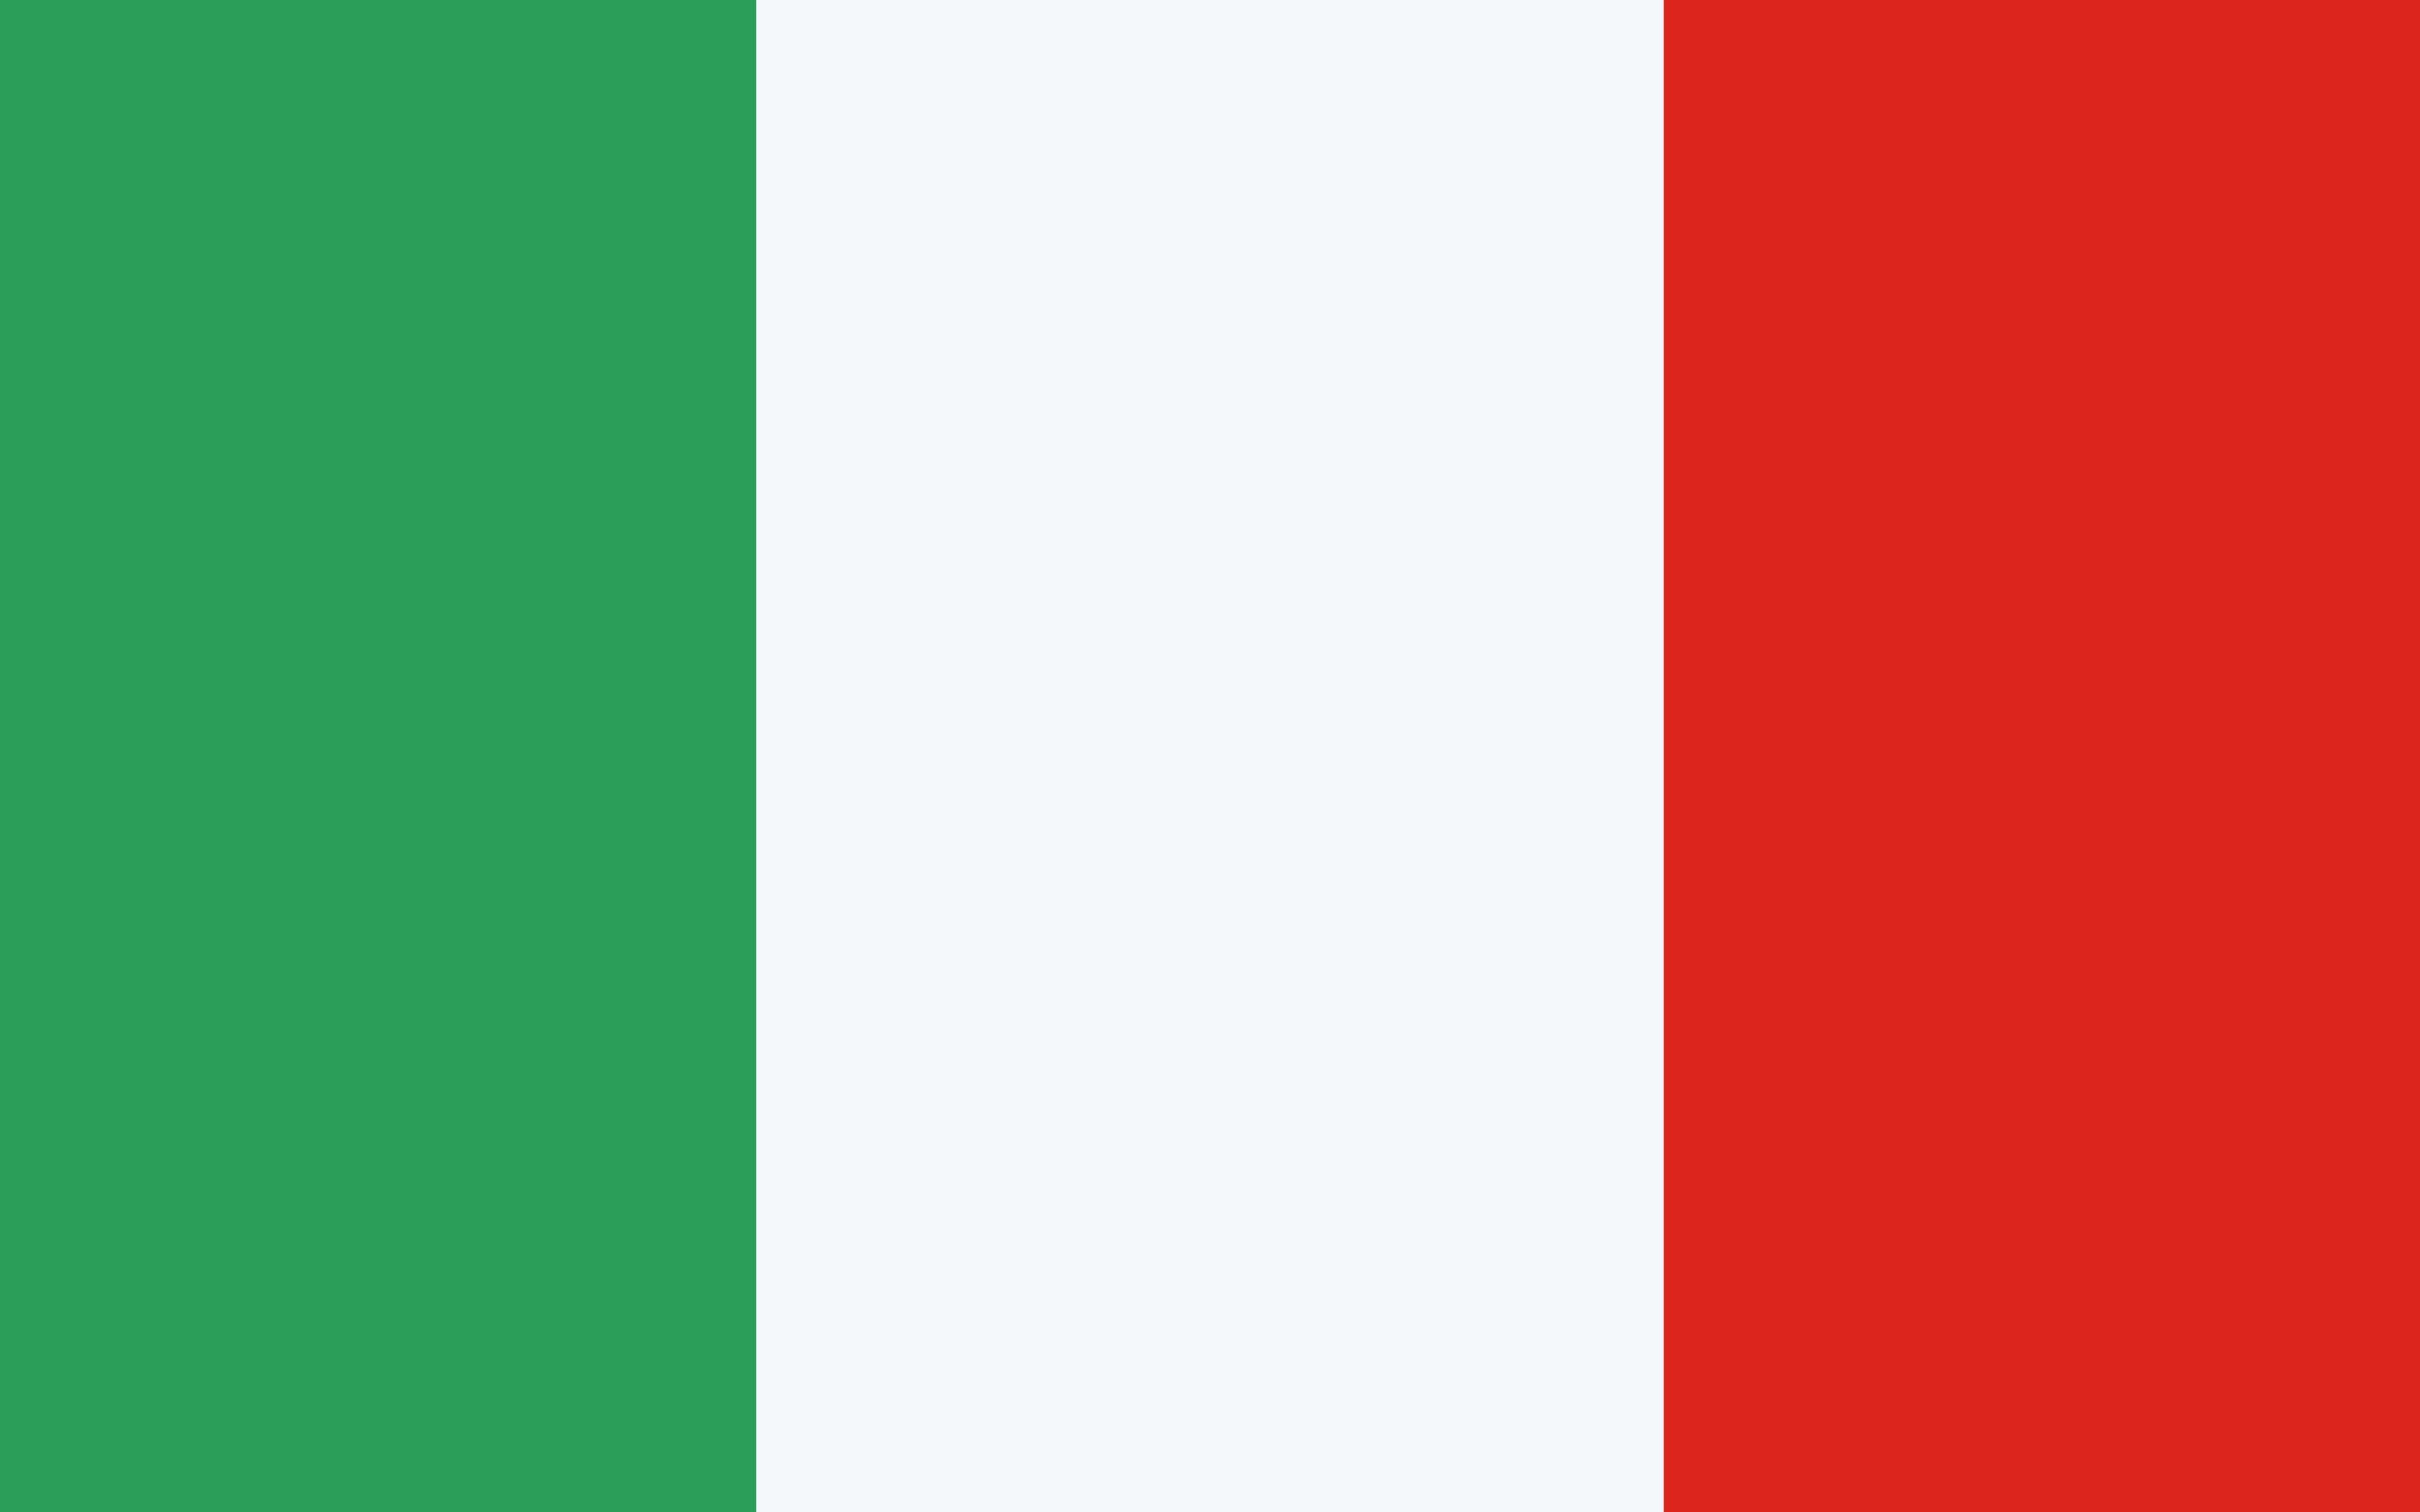
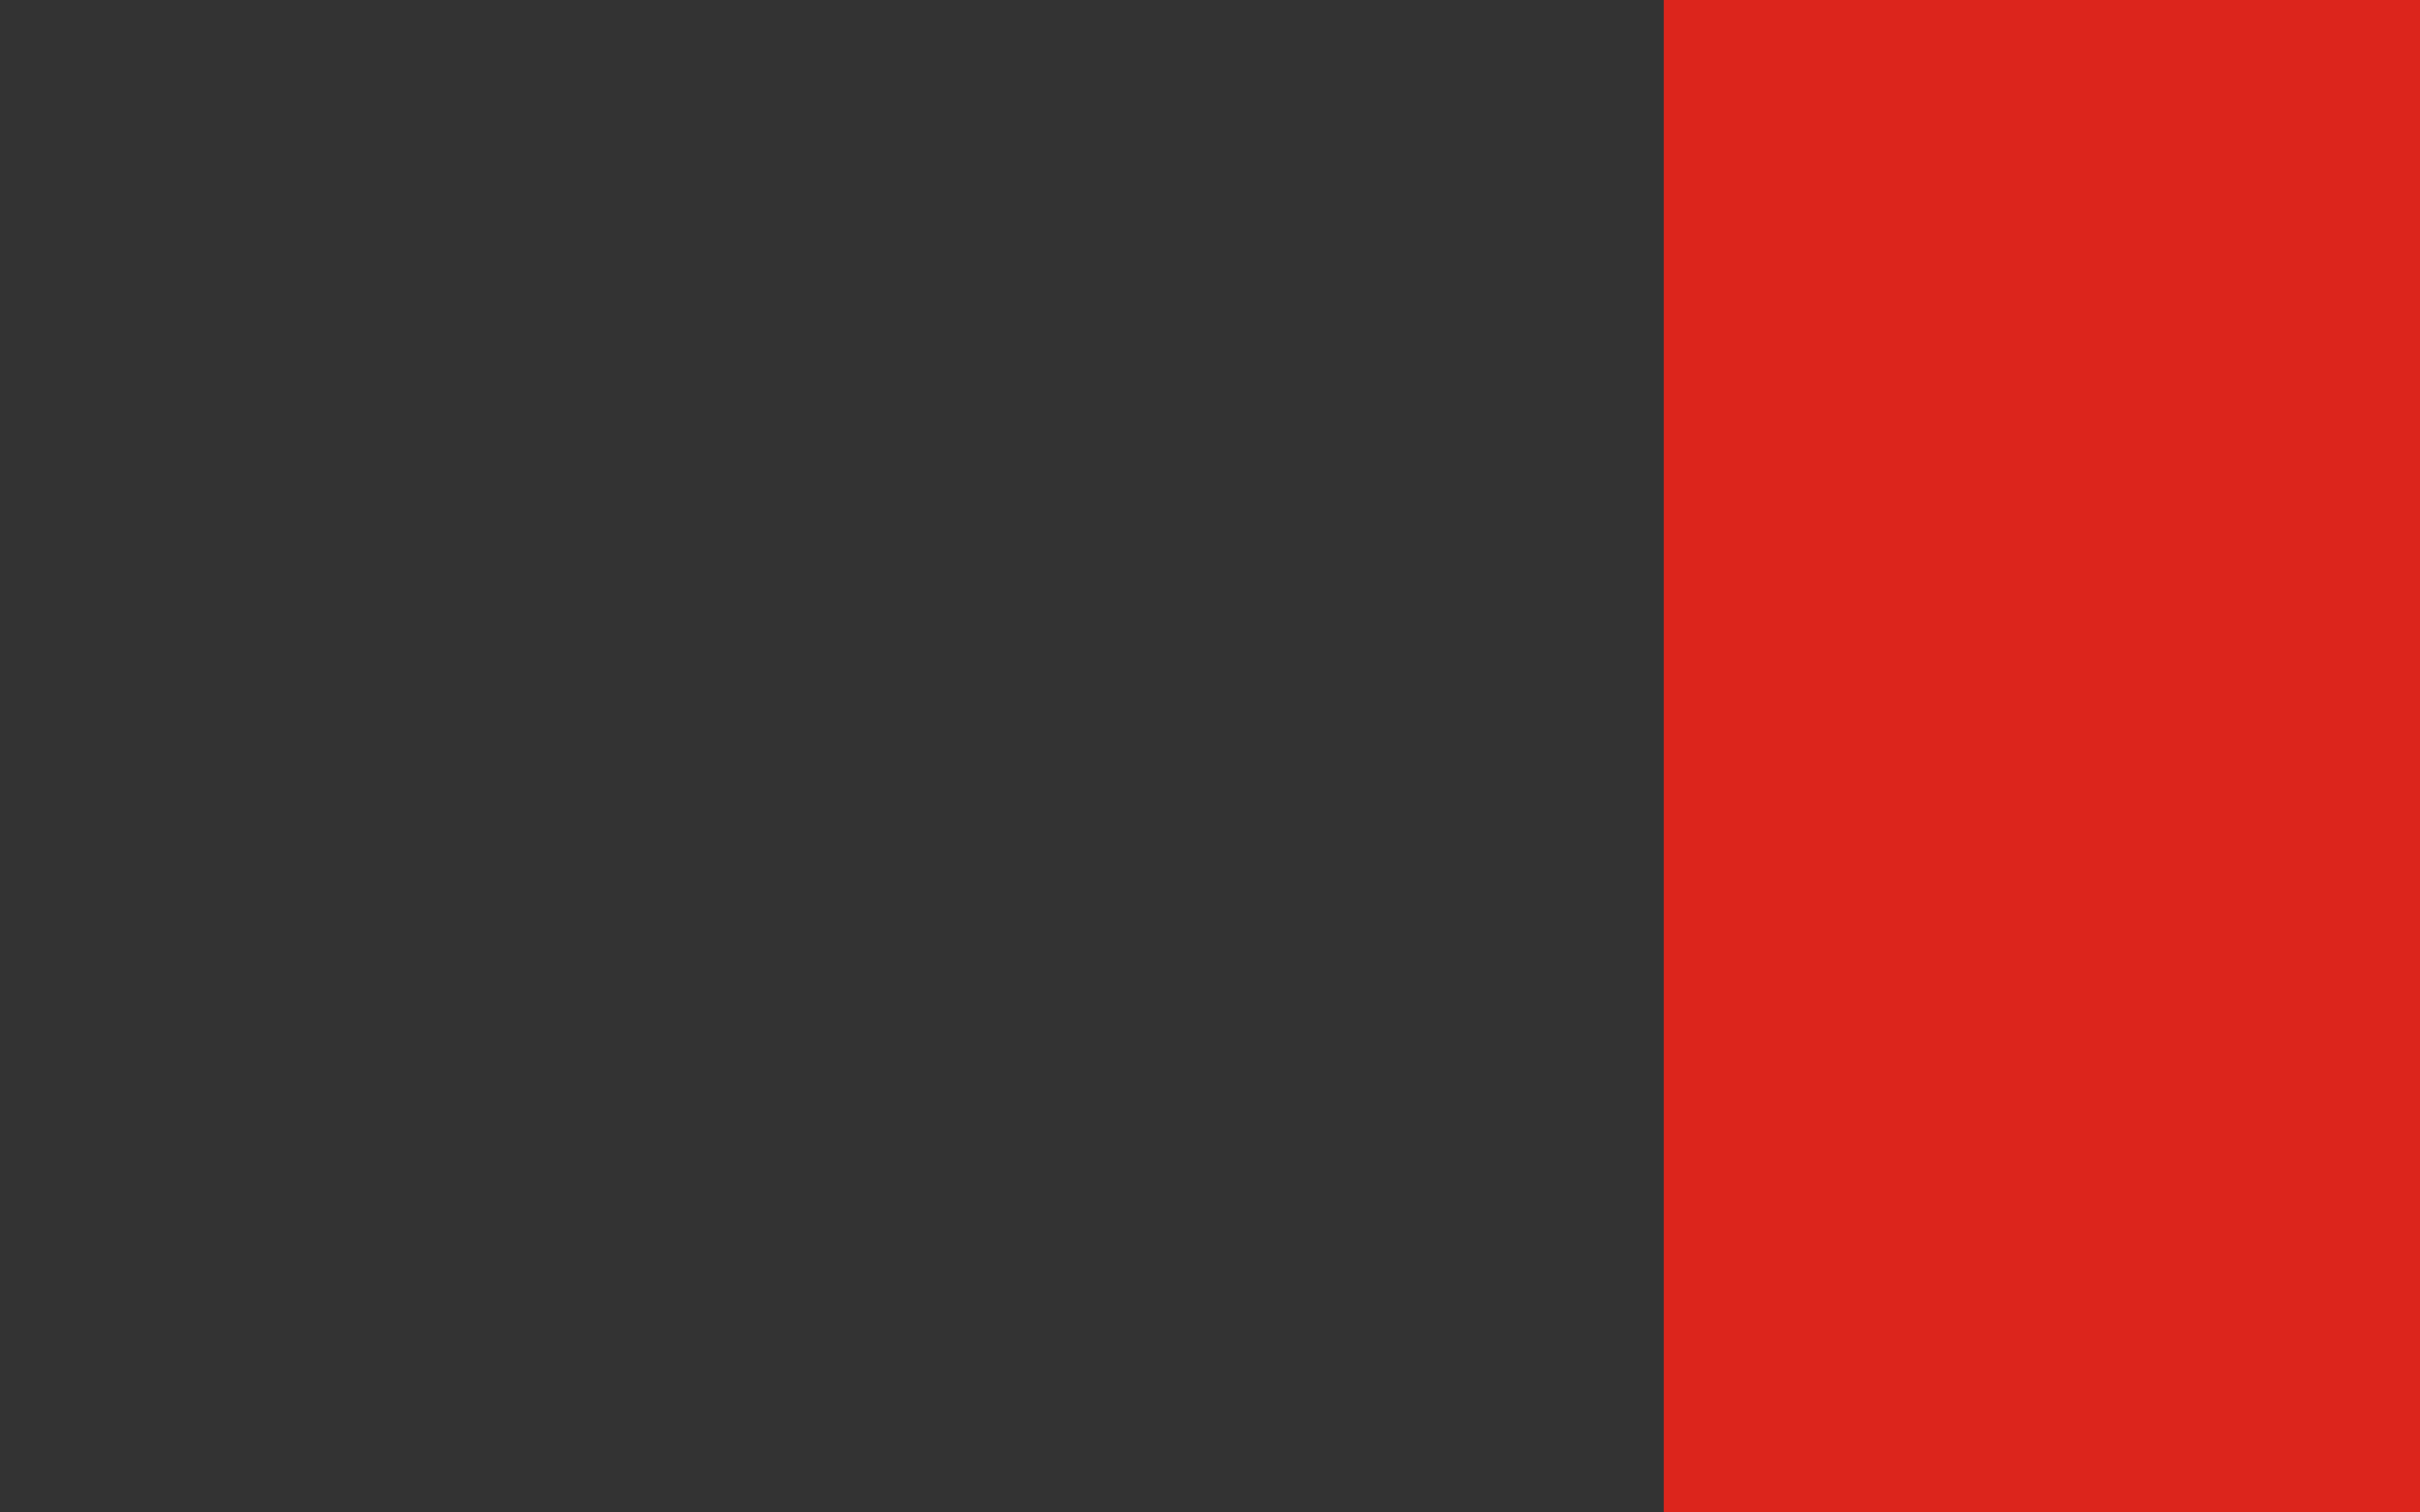
<svg xmlns="http://www.w3.org/2000/svg" width="32" height="20" viewBox="0 0 32 20" fill="none">
  <rect x="0" y="0" width="32" height="20" fill="#333333" stroke="none" />
  <g clip-path="url(#clip0_2145_1014)">
-     <rect width="32" height="20" fill="#F5F8FB" />
-     <rect y="-2" width="10" height="24" fill="#2B9F5A" />
    <rect x="22" y="-2" width="10" height="24" fill="#DC251C" />
  </g>
  <defs>
    <clipPath id="clip0_2145_1014">
      <rect width="32" height="20" fill="white" />
    </clipPath>
  </defs>
</svg>